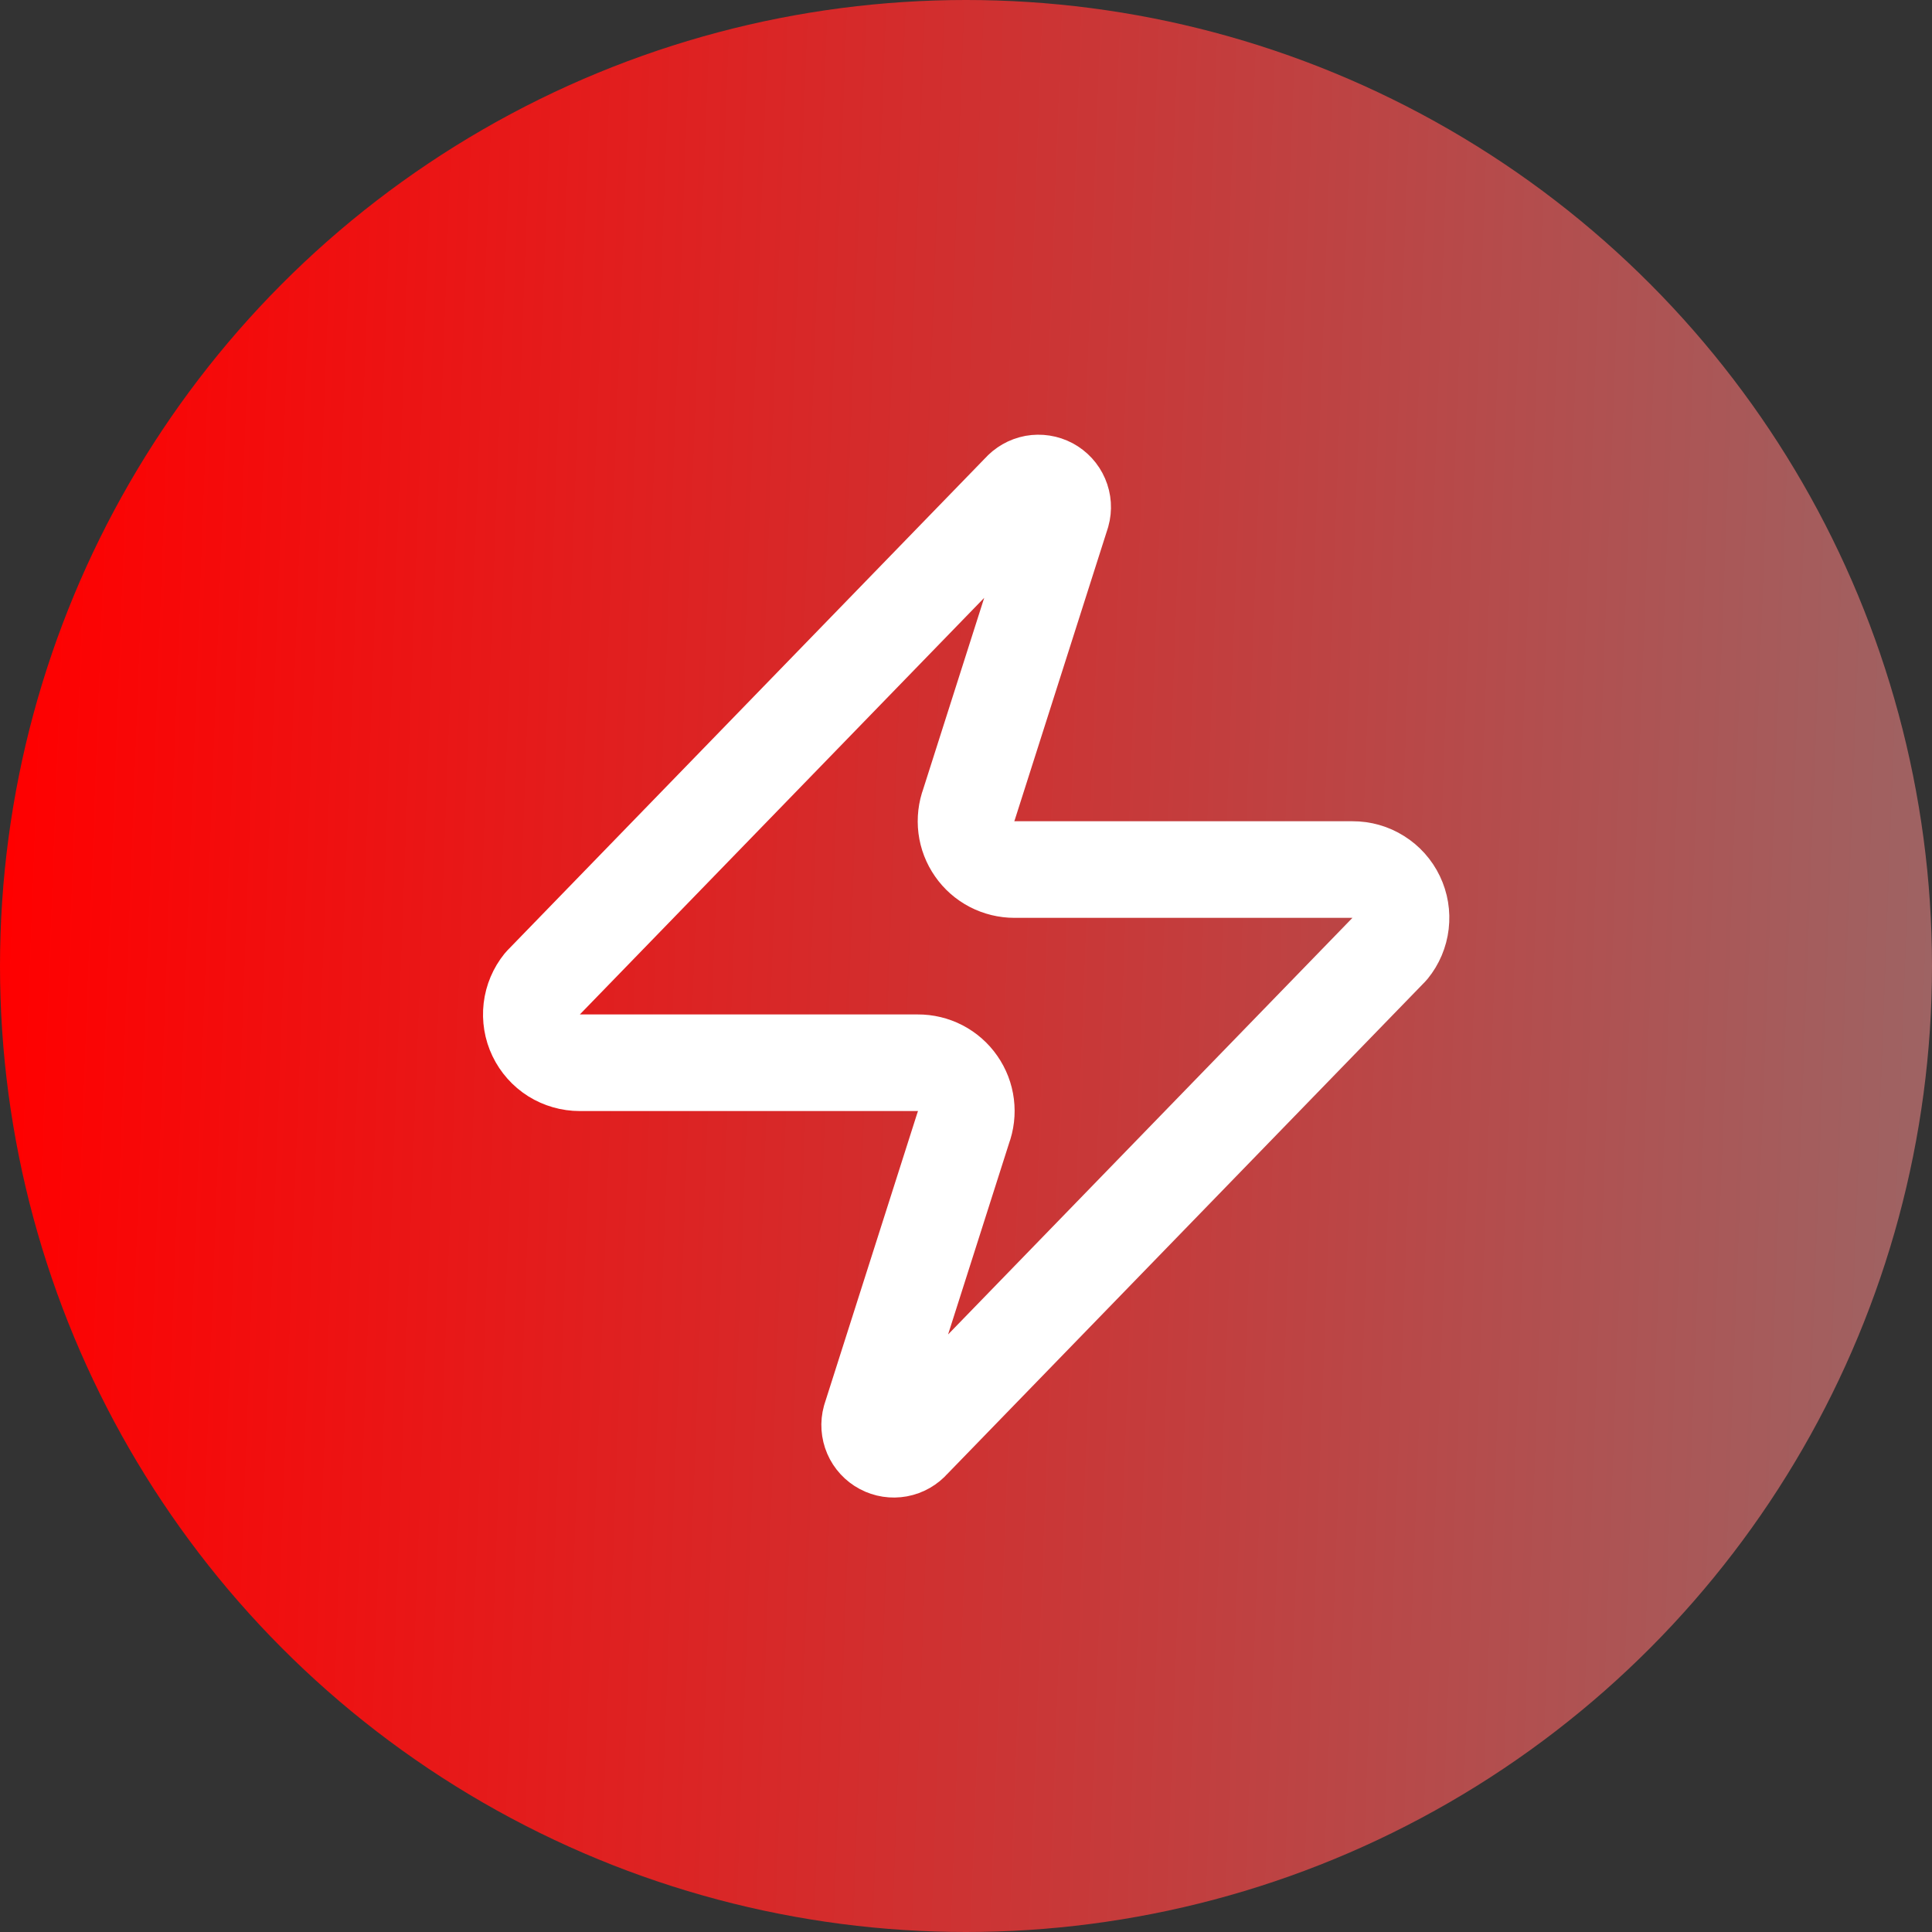
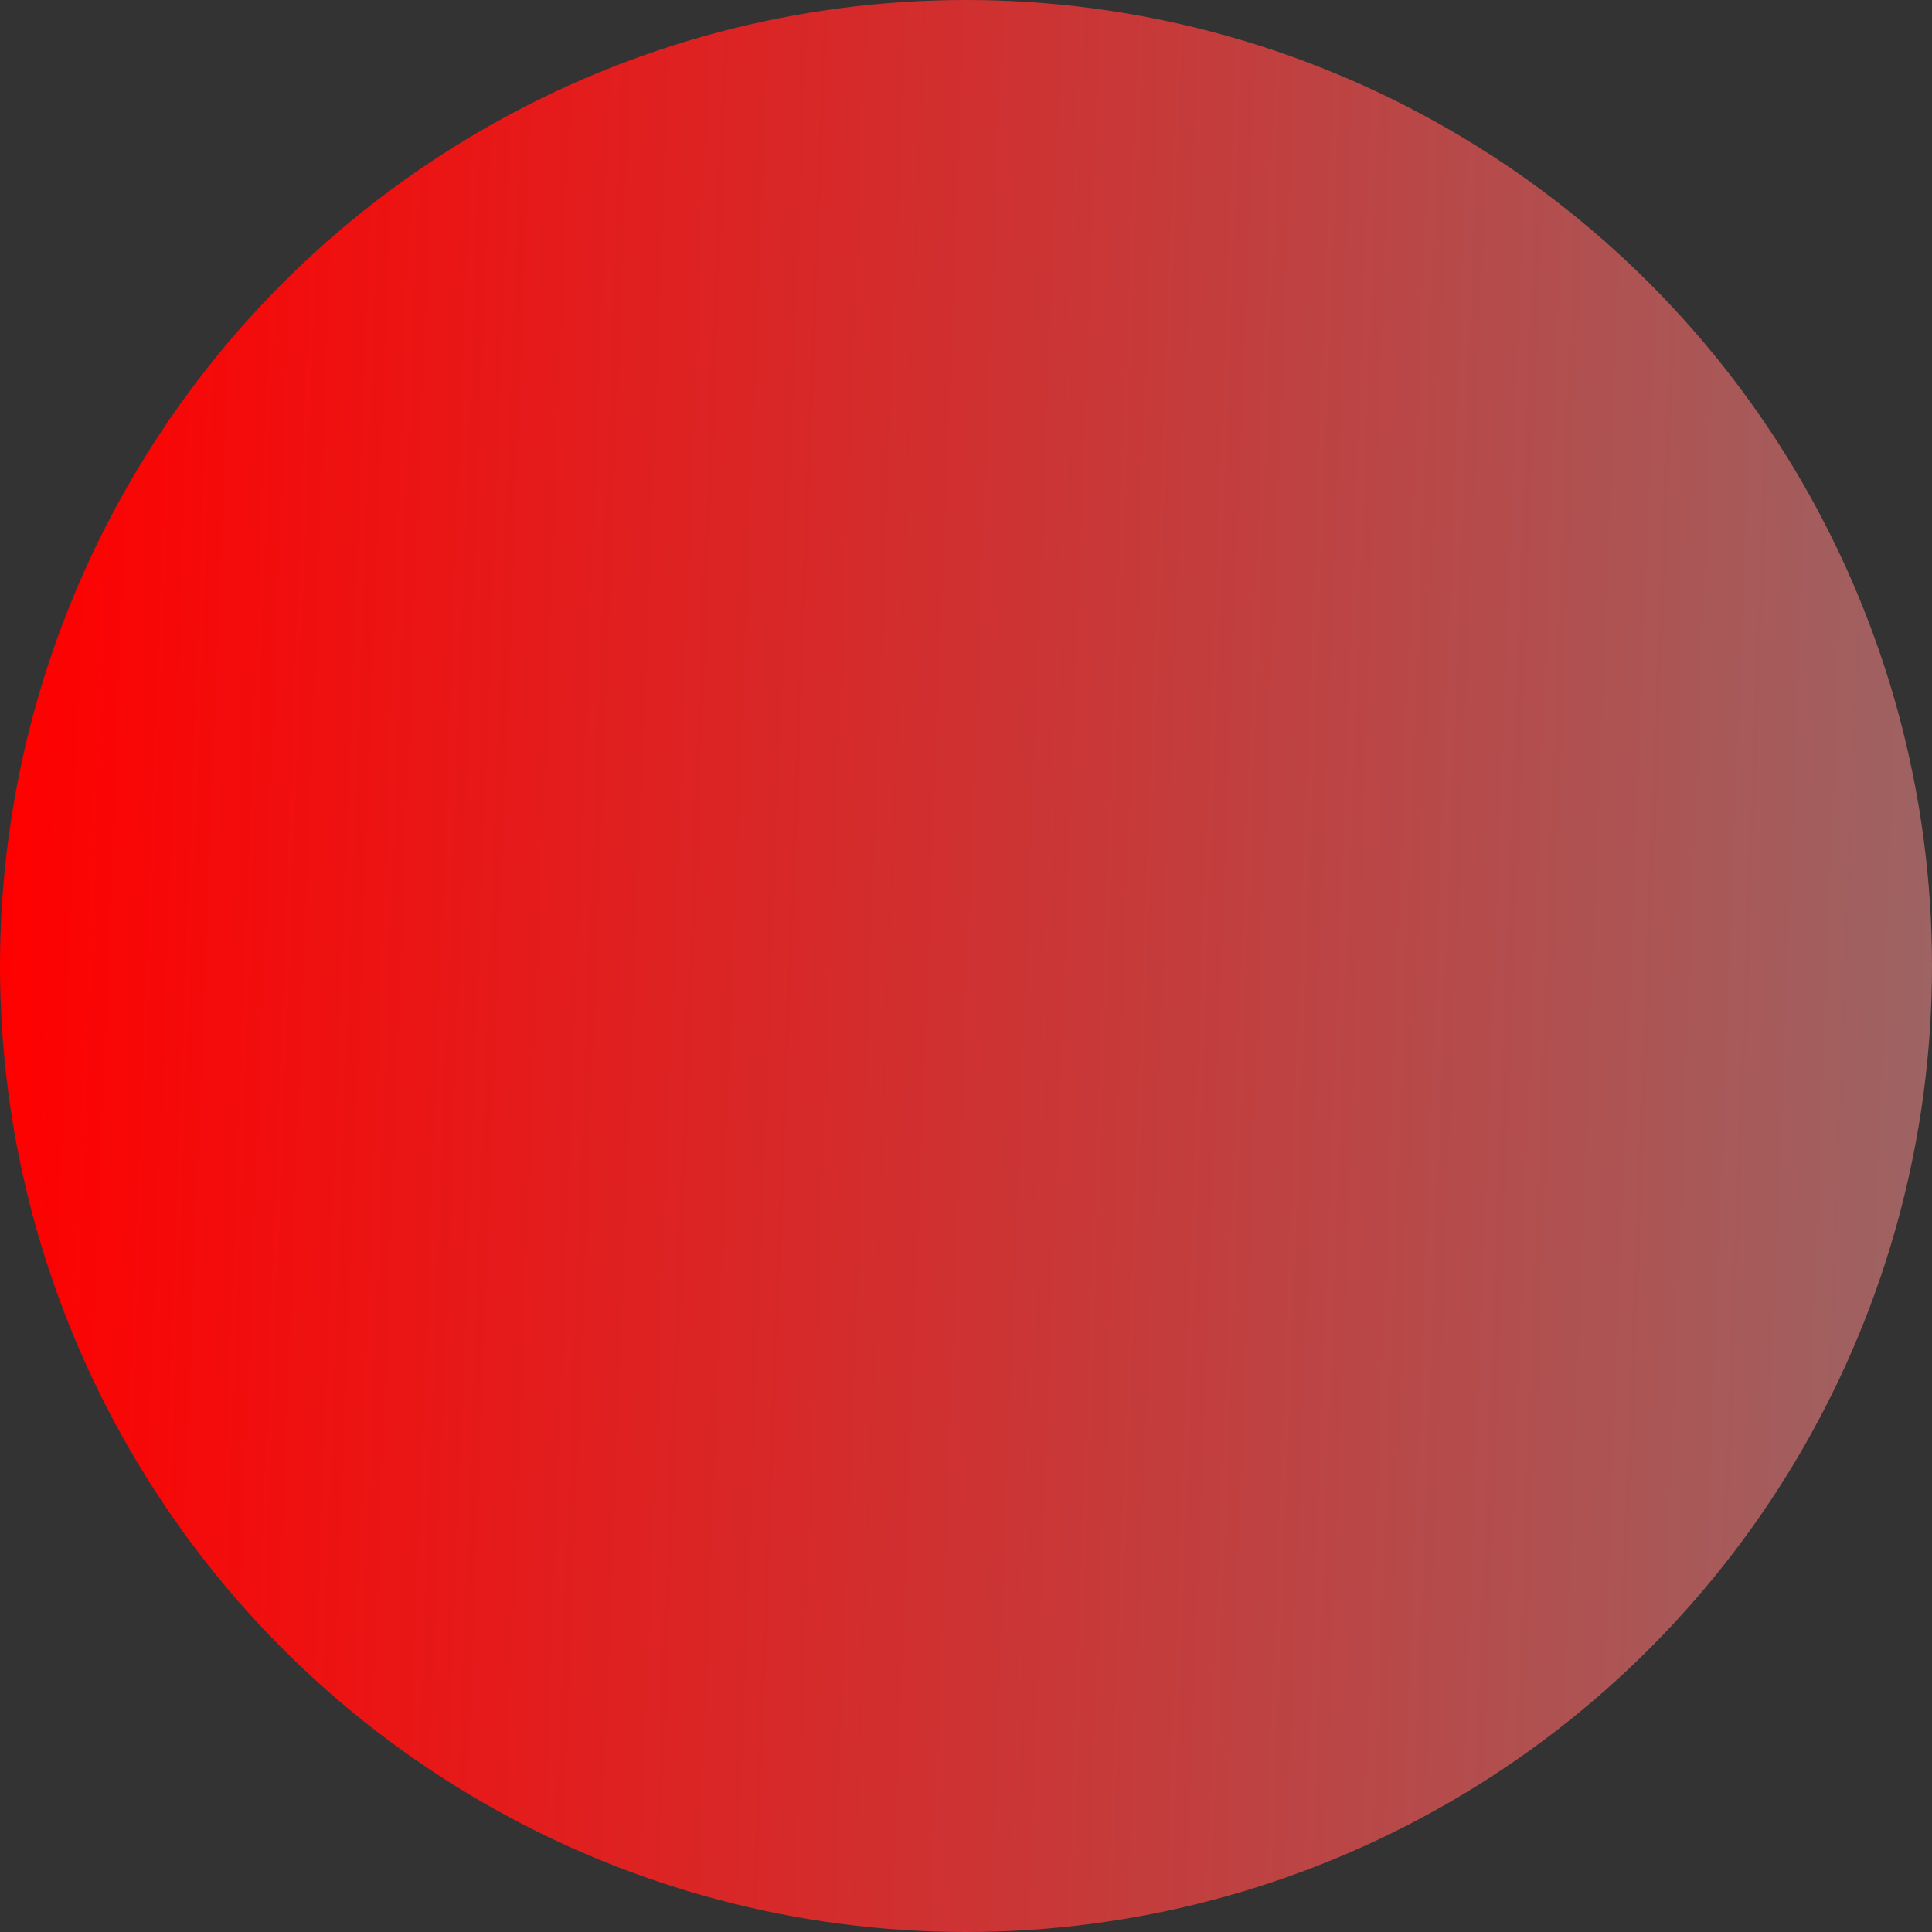
<svg xmlns="http://www.w3.org/2000/svg" width="40" height="40" viewBox="0 0 40 40" fill="none">
  <rect x="0" y="0" width="40" height="40" fill="#333333" stroke="none" />
  <circle cx="20" cy="20" r="20" fill="url(#paint0_linear_5238_988)" />
-   <path d="M12.003 22.003C11.814 22.003 11.629 21.95 11.468 21.85C11.308 21.749 11.18 21.605 11.098 21.434C11.016 21.264 10.985 21.073 11.007 20.885C11.029 20.697 11.104 20.52 11.223 20.373L21.123 10.173C21.198 10.087 21.299 10.029 21.41 10.008C21.522 9.988 21.637 10.006 21.737 10.059C21.837 10.113 21.916 10.198 21.961 10.303C22.006 10.407 22.014 10.523 21.983 10.633L20.063 16.653C20.007 16.804 19.988 16.967 20.008 17.128C20.028 17.288 20.087 17.441 20.18 17.574C20.272 17.707 20.395 17.815 20.539 17.89C20.682 17.964 20.842 18.003 21.003 18.003H28.003C28.193 18.002 28.378 18.055 28.538 18.156C28.699 18.256 28.827 18.4 28.909 18.571C28.991 18.742 29.022 18.932 29 19.12C28.978 19.308 28.903 19.486 28.783 19.633L18.883 29.833C18.809 29.918 18.708 29.976 18.596 29.997C18.485 30.017 18.37 30 18.27 29.946C18.17 29.893 18.091 29.807 18.046 29.703C18.001 29.598 17.993 29.482 18.023 29.373L19.943 23.353C20 23.201 20.019 23.038 19.999 22.878C19.979 22.717 19.92 22.564 19.827 22.431C19.735 22.298 19.612 22.19 19.468 22.115C19.325 22.041 19.165 22.002 19.003 22.003H12.003Z" stroke="white" stroke-width="2" stroke-linecap="round" stroke-linejoin="round" />
  <defs>
    <linearGradient id="paint0_linear_5238_988" x1="-7.68341e-09" y1="20" x2="40" y2="21.5" gradientUnits="userSpaceOnUse">
      <stop stop-color="#FF0000" />
      <stop offset="1" stop-color="#9E6363" />
    </linearGradient>
  </defs>
</svg>